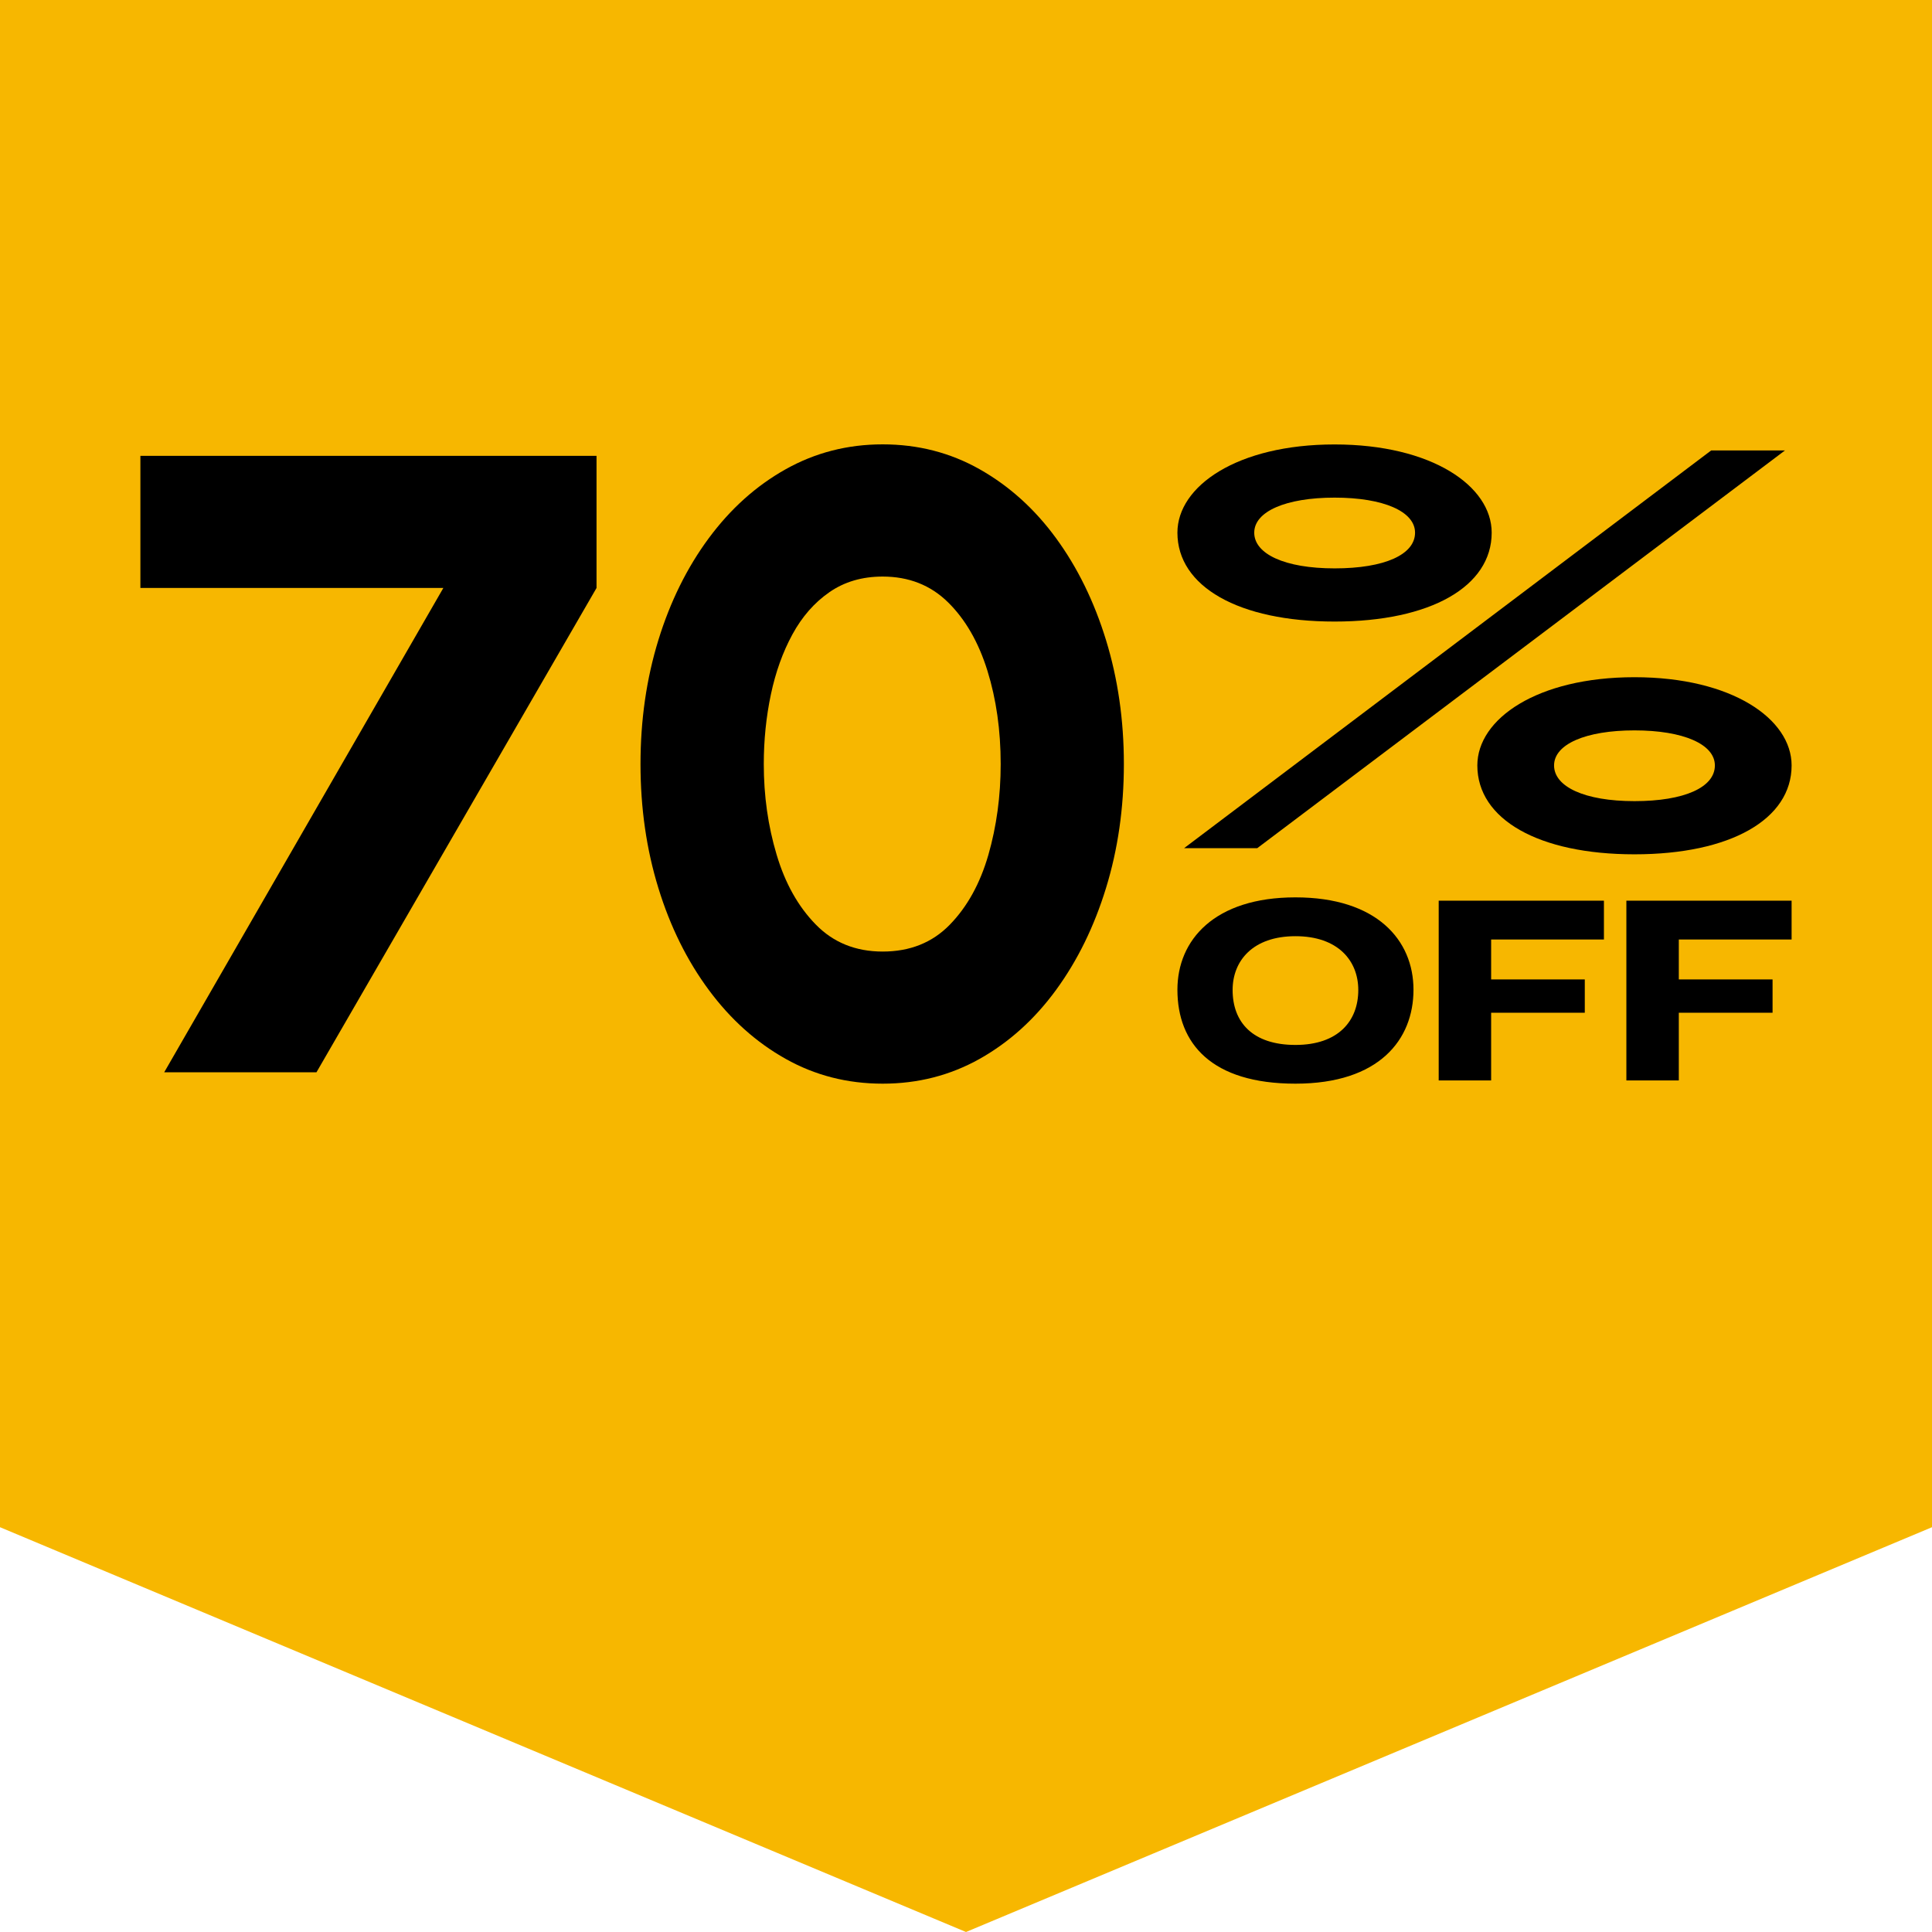
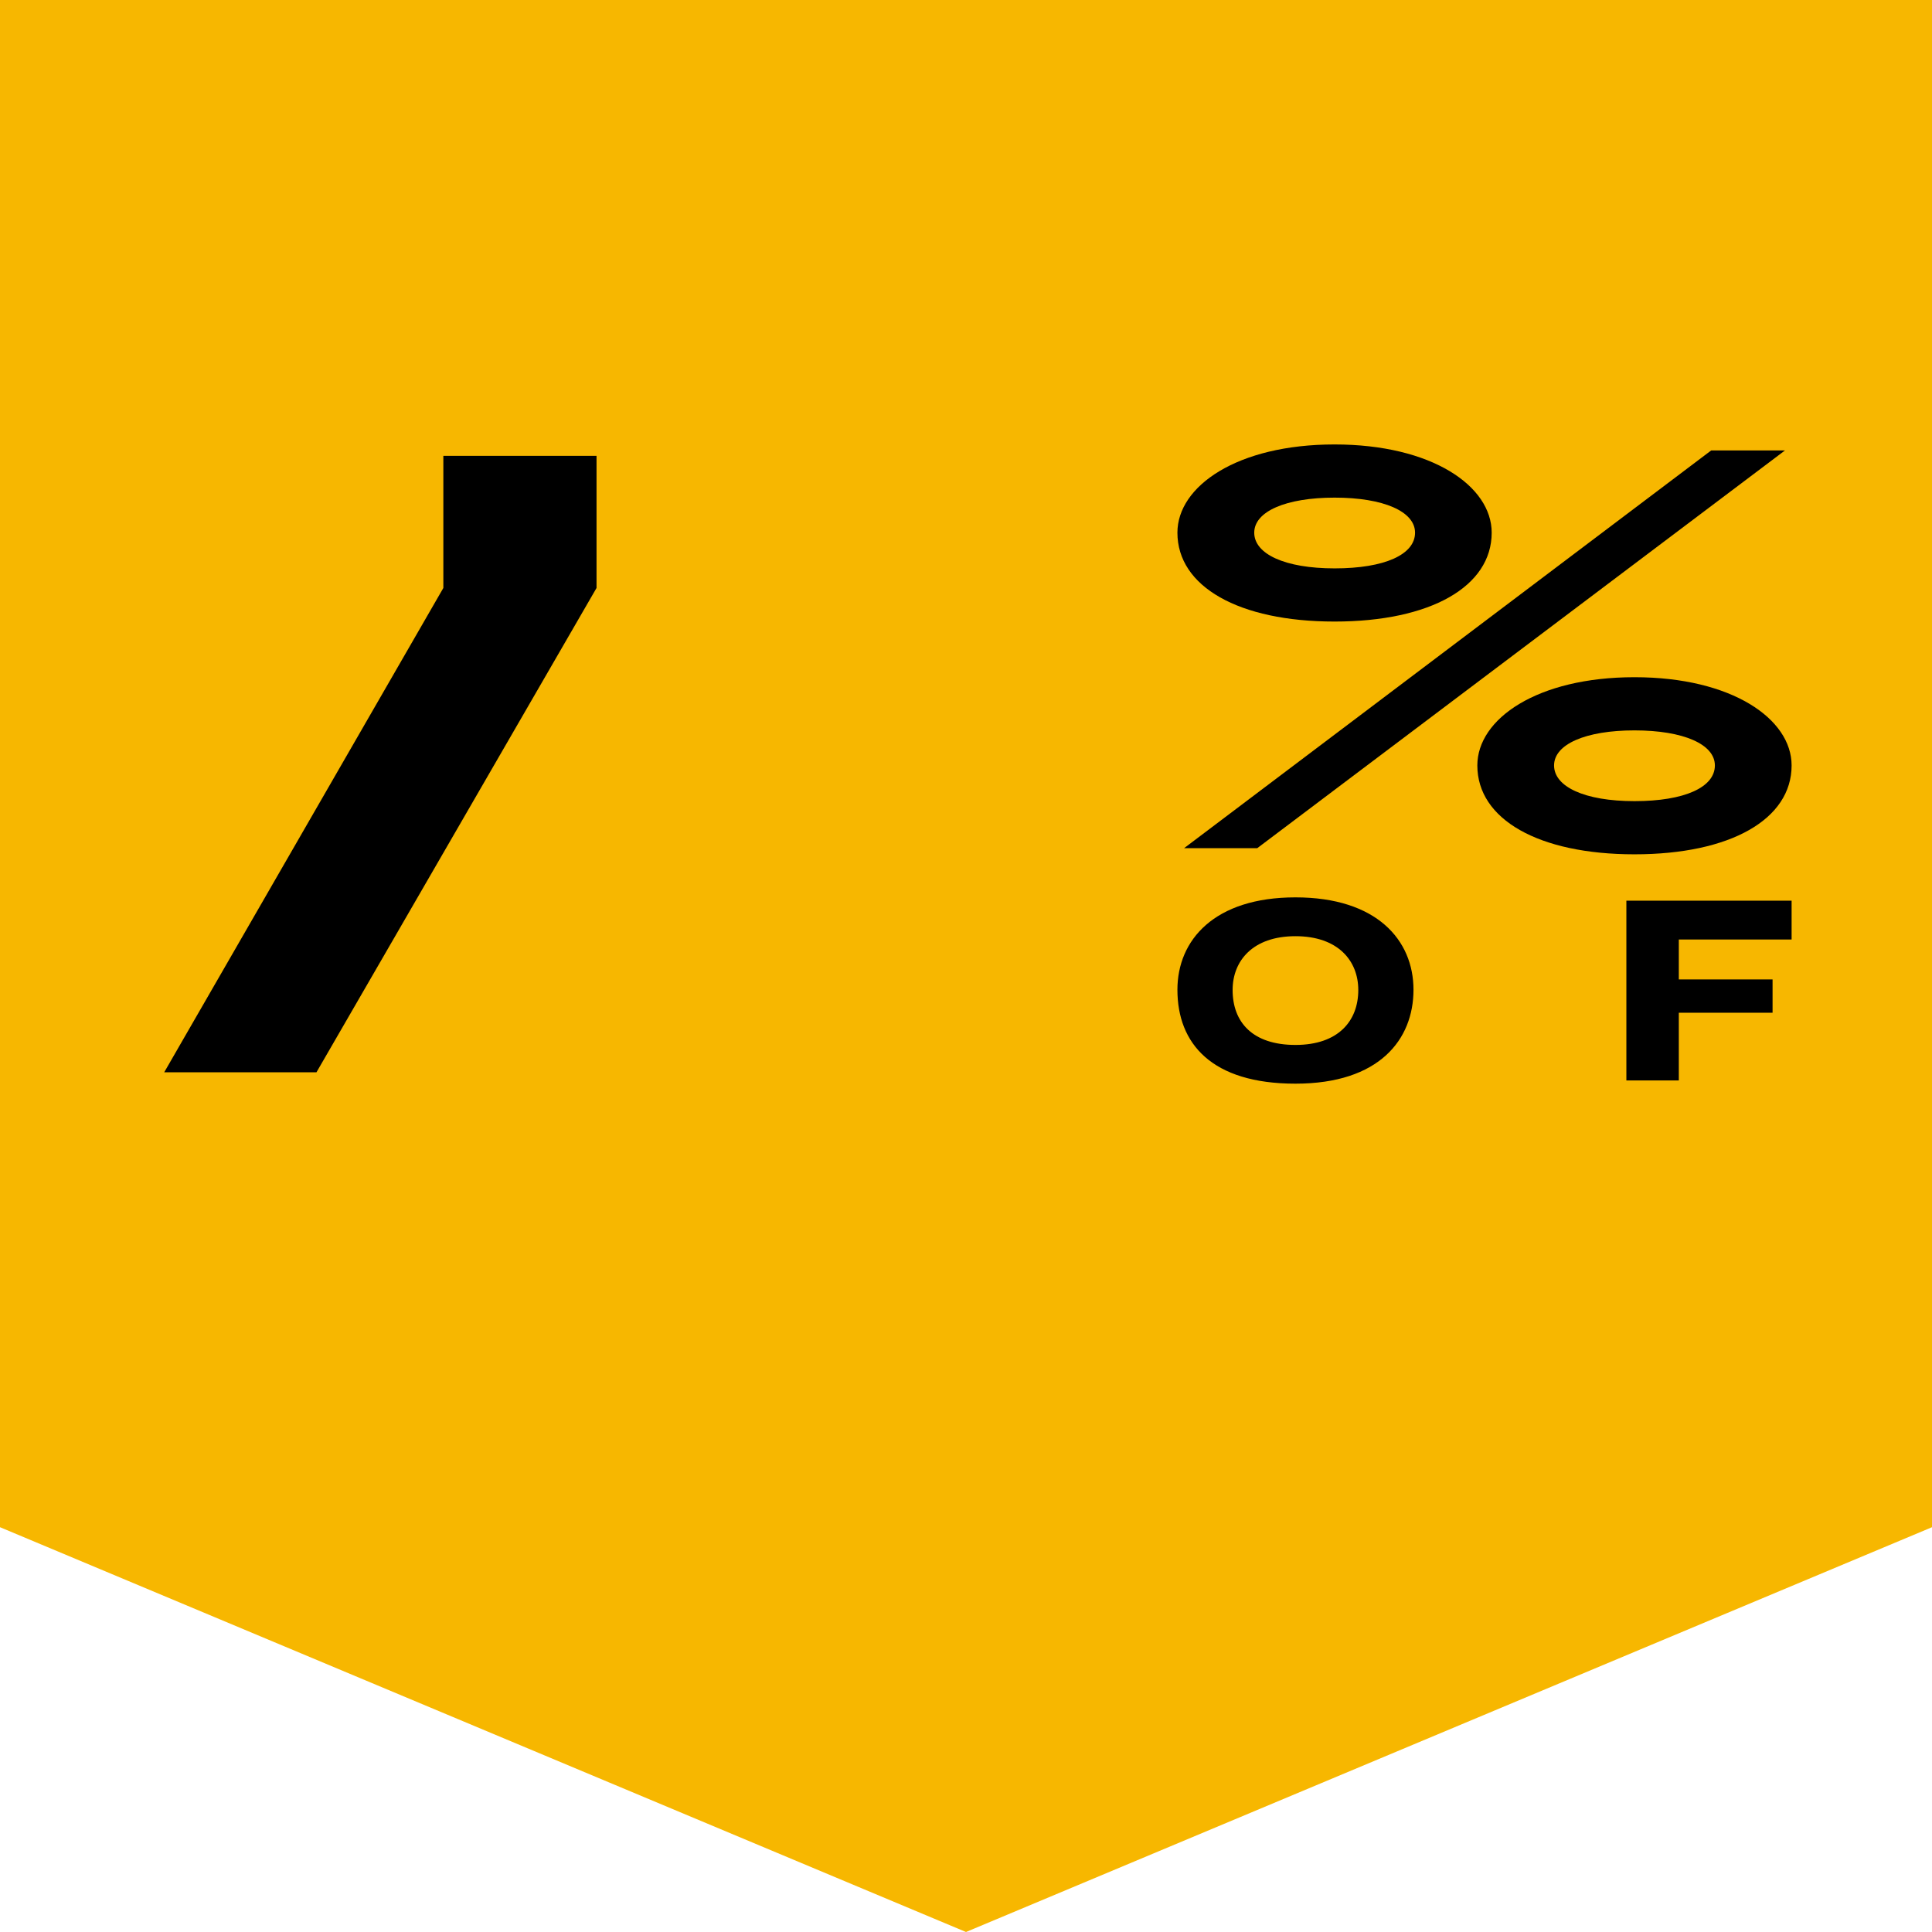
<svg xmlns="http://www.w3.org/2000/svg" width="210" height="210" viewBox="0 0 210 210" fill="none">
  <g clip-path="url(#clip0_1_290)">
    <path d="M210 166L105 210L0 166V0H210V166Z" fill="#F7B700" />
-     <path d="M17.85 116.55L48.19 63.91H15.26V49.55H64.84V63.91L34.4 116.55H17.84H17.85Z" fill="black" />
-     <path d="M95.94 117.79C92.11 117.79 88.59 116.89 85.39 115.09C82.18 113.29 79.4 110.79 77.04 107.6C74.68 104.41 72.85 100.72 71.56 96.52C70.27 92.33 69.62 87.83 69.62 83.05C69.62 78.27 70.27 73.77 71.56 69.58C72.85 65.39 74.68 61.69 77.04 58.5C79.4 55.31 82.18 52.81 85.39 51.01C88.6 49.21 92.11 48.3 95.94 48.3C99.77 48.3 103.29 49.2 106.49 51.01C109.69 52.82 112.46 55.31 114.79 58.5C117.12 61.69 118.93 65.38 120.22 69.58C121.51 73.78 122.16 78.27 122.16 83.05C122.16 87.83 121.51 92.33 120.22 96.52C118.93 100.72 117.12 104.41 114.79 107.6C112.46 110.79 109.69 113.29 106.49 115.09C103.28 116.89 99.77 117.79 95.94 117.79ZM95.94 103.43C98.91 103.43 101.34 102.46 103.24 100.51C105.14 98.56 106.53 96.04 107.43 92.93C108.32 89.82 108.77 86.53 108.77 83.05C108.77 79.38 108.29 76 107.33 72.91C106.37 69.82 104.94 67.33 103.05 65.47C101.15 63.6 98.78 62.67 95.94 62.67C93.71 62.67 91.78 63.24 90.15 64.37C88.52 65.5 87.18 67.03 86.13 68.96C85.08 70.89 84.3 73.07 83.79 75.49C83.28 77.91 83.02 80.44 83.02 83.05C83.02 86.5 83.48 89.77 84.41 92.88C85.33 95.99 86.75 98.53 88.67 100.49C90.58 102.45 93.01 103.43 95.94 103.43Z" fill="black" />
+     <path d="M17.85 116.55L48.19 63.91V49.55H64.84V63.91L34.4 116.55H17.84H17.85Z" fill="black" />
    <path d="M127.98 57.9C127.98 52.84 134.48 48.31 145.06 48.31C155.64 48.31 162.14 52.84 162.14 57.9C162.14 63.75 155.5 67.56 145.06 67.56C134.62 67.56 127.98 63.75 127.98 57.9ZM186 48.96H194.02L136.66 92.19H128.71L186 48.96ZM153.81 57.9C153.81 55.6 150.39 54.09 145.07 54.09C139.75 54.09 136.33 55.6 136.33 57.9C136.33 60.2 139.62 61.78 145.07 61.78C150.52 61.78 153.81 60.27 153.81 57.9ZM160.58 83.2C160.58 78.14 167.08 73.61 177.66 73.61C188.24 73.61 194.74 78.14 194.74 83.2C194.74 89.05 188.1 92.86 177.66 92.86C167.22 92.86 160.58 89.05 160.58 83.2ZM186.4 83.2C186.4 80.9 182.98 79.39 177.66 79.39C172.34 79.39 168.92 80.9 168.92 83.2C168.92 85.5 172.21 87.08 177.66 87.08C183.11 87.08 186.4 85.57 186.4 83.2Z" fill="black" />
    <path d="M127.98 107.58C127.98 102.18 131.99 97.54 140.81 97.54C149.63 97.54 153.64 102.17 153.64 107.58C153.64 112.99 149.93 117.79 140.81 117.79C131.69 117.79 127.98 113.43 127.98 107.58ZM147.64 107.61C147.64 104.43 145.44 101.76 140.81 101.76C136.18 101.76 133.98 104.43 133.98 107.61C133.98 111.11 136.15 113.58 140.81 113.58C145.47 113.58 147.64 110.97 147.64 107.61Z" fill="black" />
-     <path d="M156.37 97.9H174.34V102.12H162.08V106.46H172.26V110.08H162.08V117.44H156.38V97.9H156.37Z" fill="black" />
    <path d="M176.77 97.9H194.74V102.12H182.48V106.46H192.67V110.08H182.48V117.44H176.78V97.9H176.77Z" fill="black" />
  </g>
  <defs>
    <clipPath id="clip0_1_290">
      <rect width="210" height="210" fill="white" />
    </clipPath>
  </defs>
</svg>